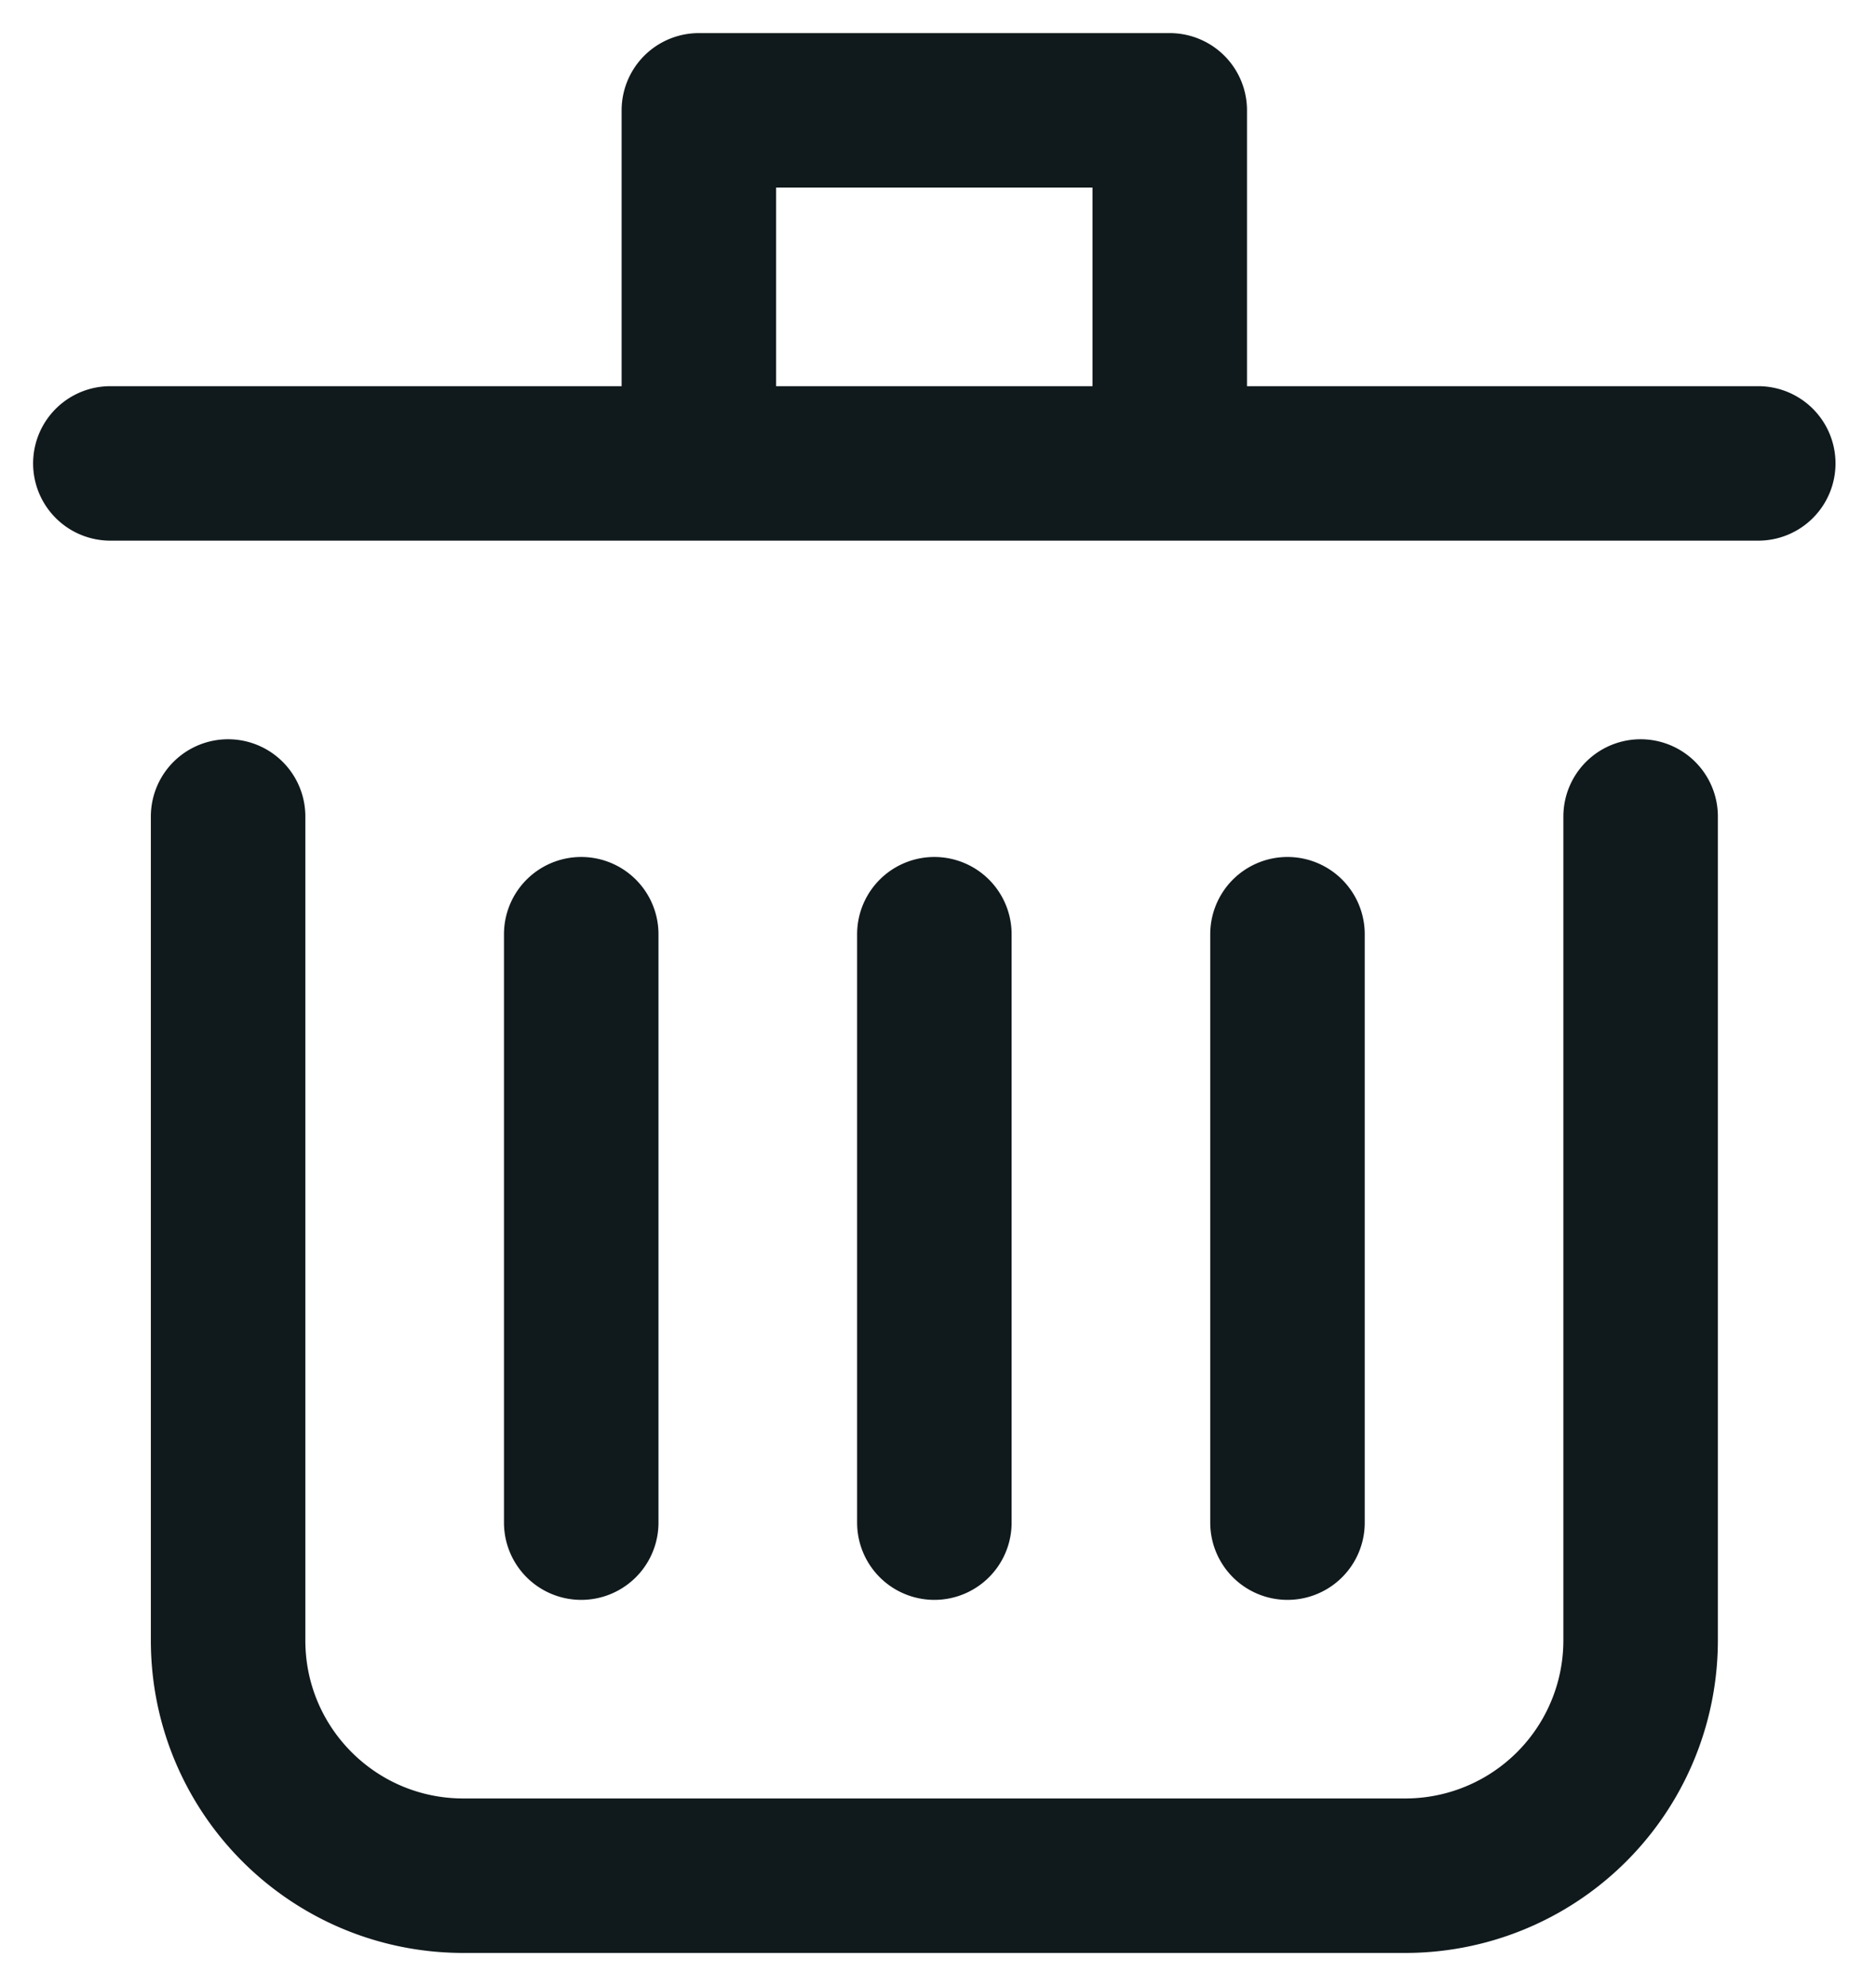
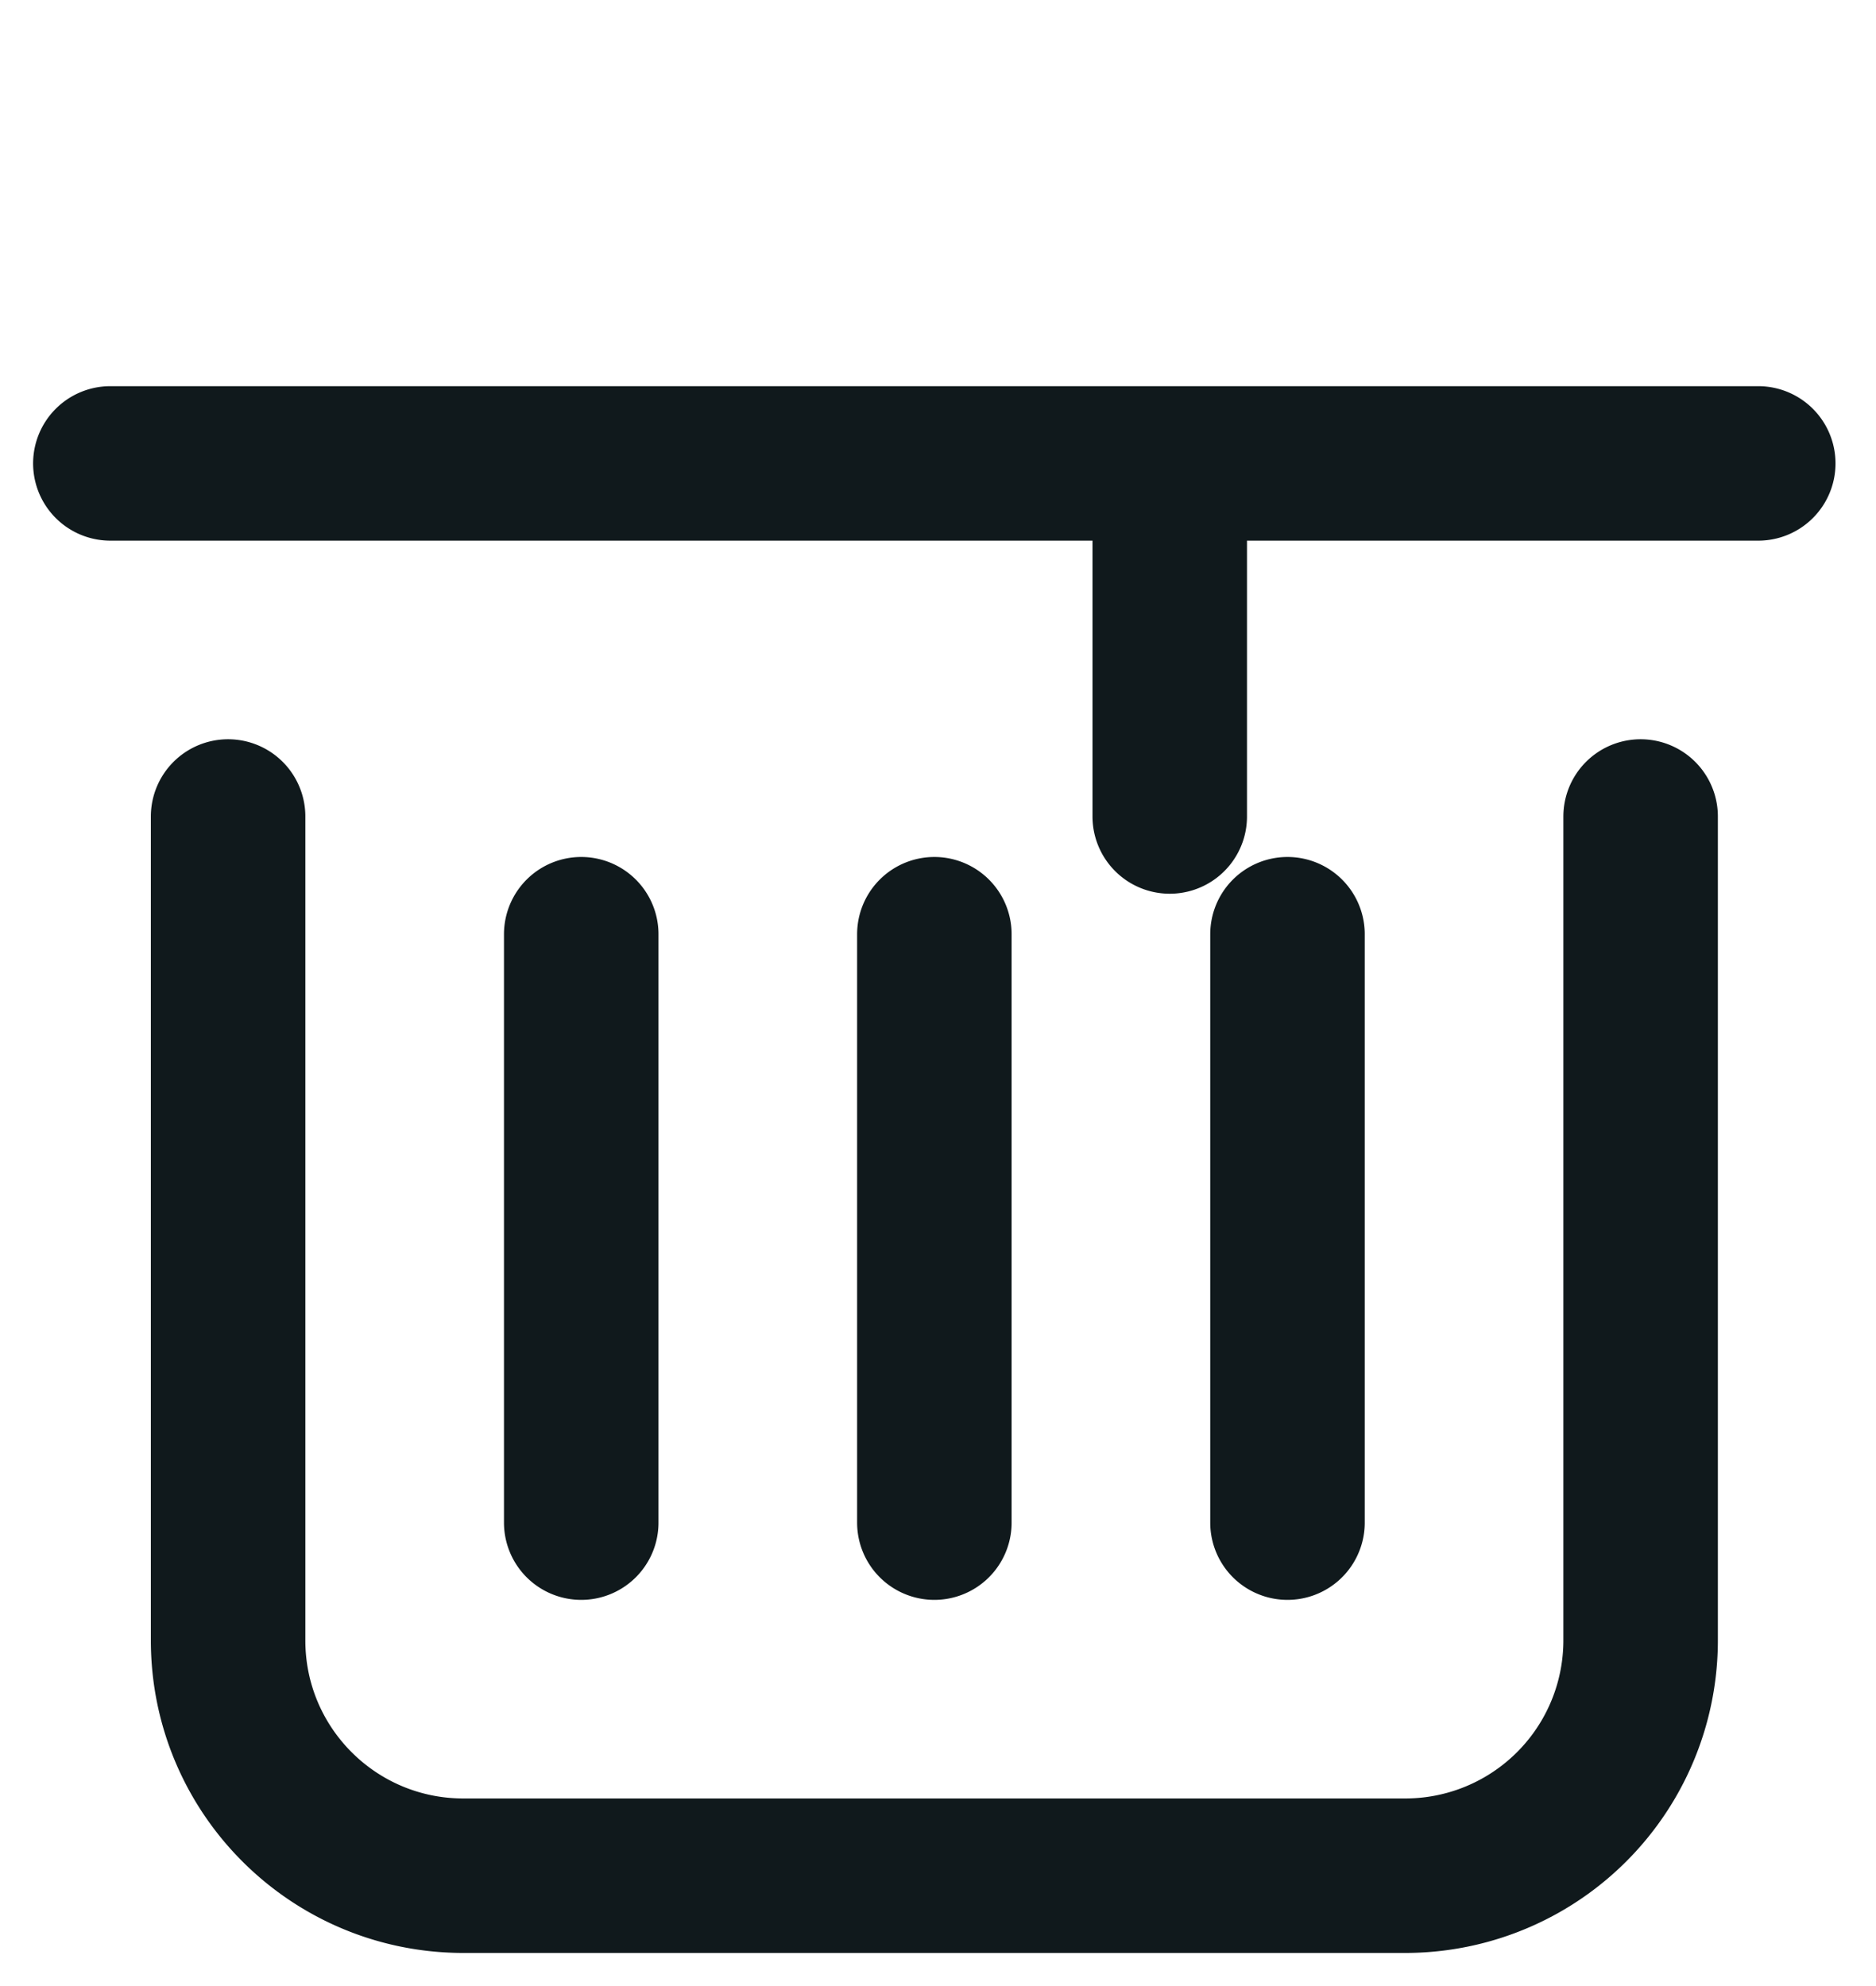
<svg xmlns="http://www.w3.org/2000/svg" width="17" height="18" viewBox="0 0 17 18">
-   <path fill="none" stroke="#10191C" stroke-linecap="round" stroke-linejoin="round" stroke-width="1.4" d="M2.067 7.4v7.467C2.067 16.045 3.02 17 4.2 17h8.533a2.133 2.133 0 0 0 2.134-2.133V7.4M1 4.2h14.933m-9.6 0V1H10.6v3.2M8.467 8.467V13.8m3.2-5.333V13.8m-6.4-5.333V13.8" />
+   <path fill="none" stroke="#10191C" stroke-linecap="round" stroke-linejoin="round" stroke-width="1.4" d="M2.067 7.4v7.467C2.067 16.045 3.02 17 4.2 17h8.533a2.133 2.133 0 0 0 2.134-2.133V7.4M1 4.2h14.933m-9.6 0H10.6v3.2M8.467 8.467V13.8m3.2-5.333V13.8m-6.4-5.333V13.8" />
</svg>